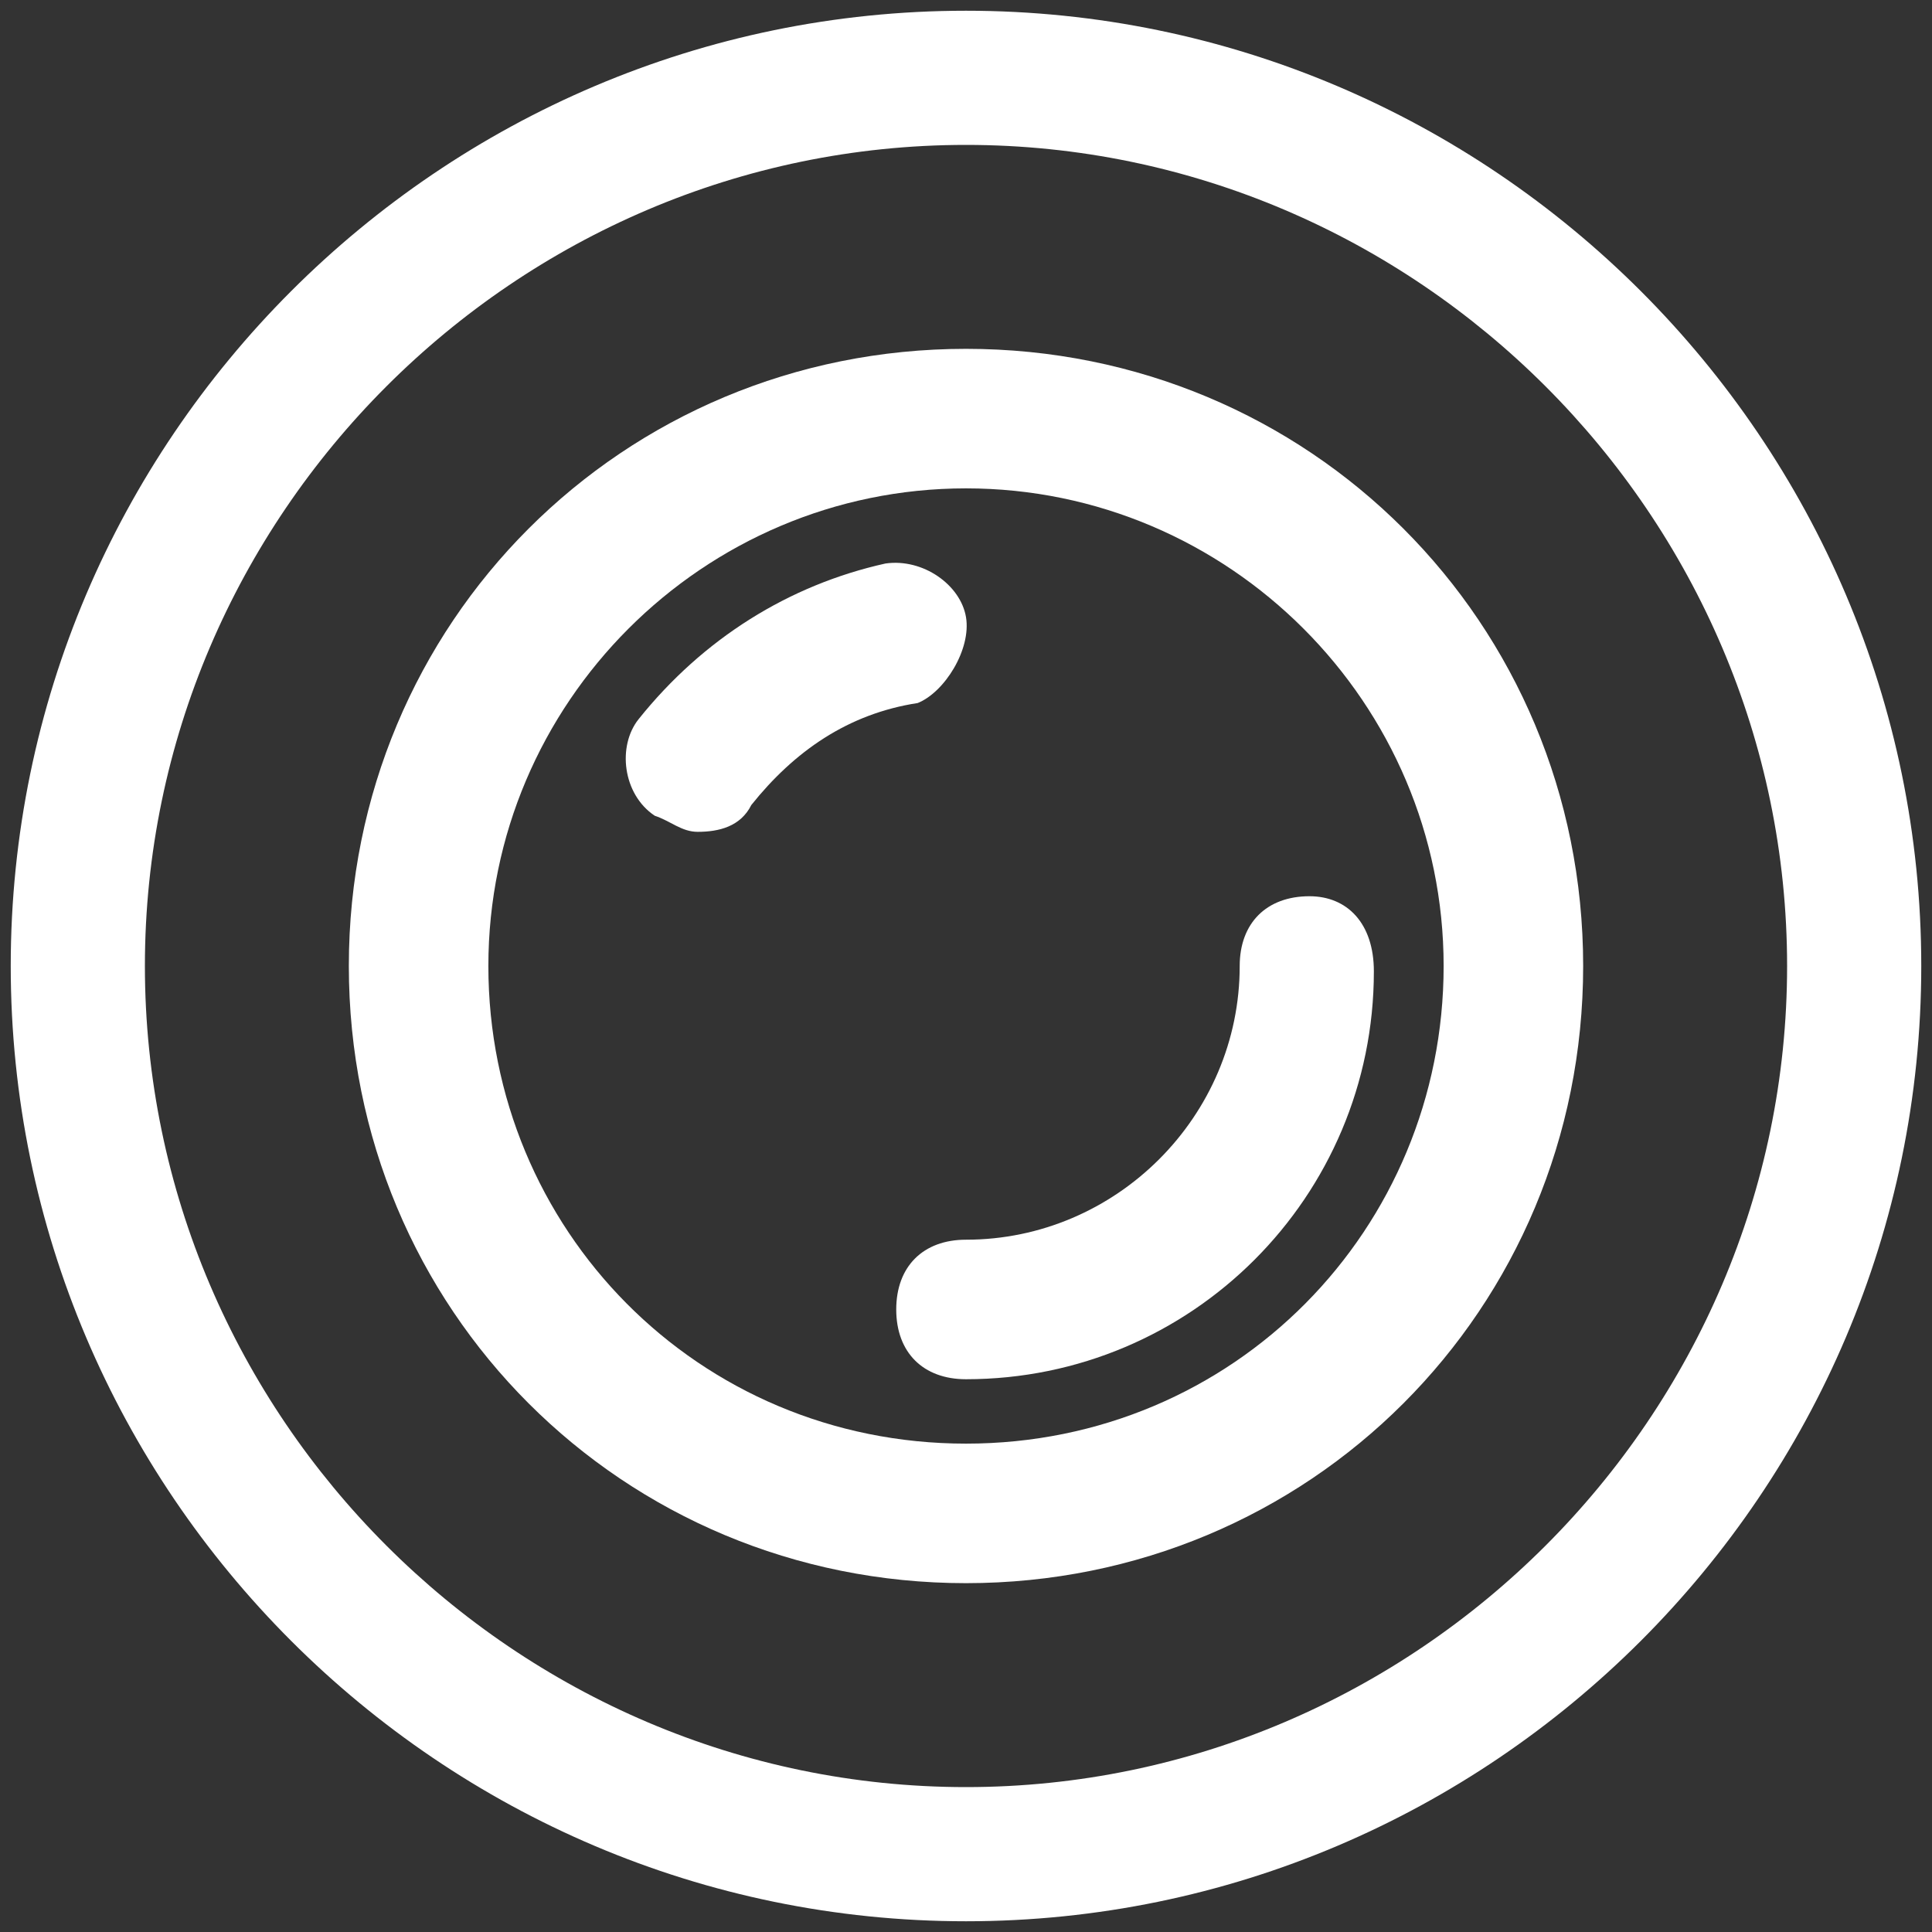
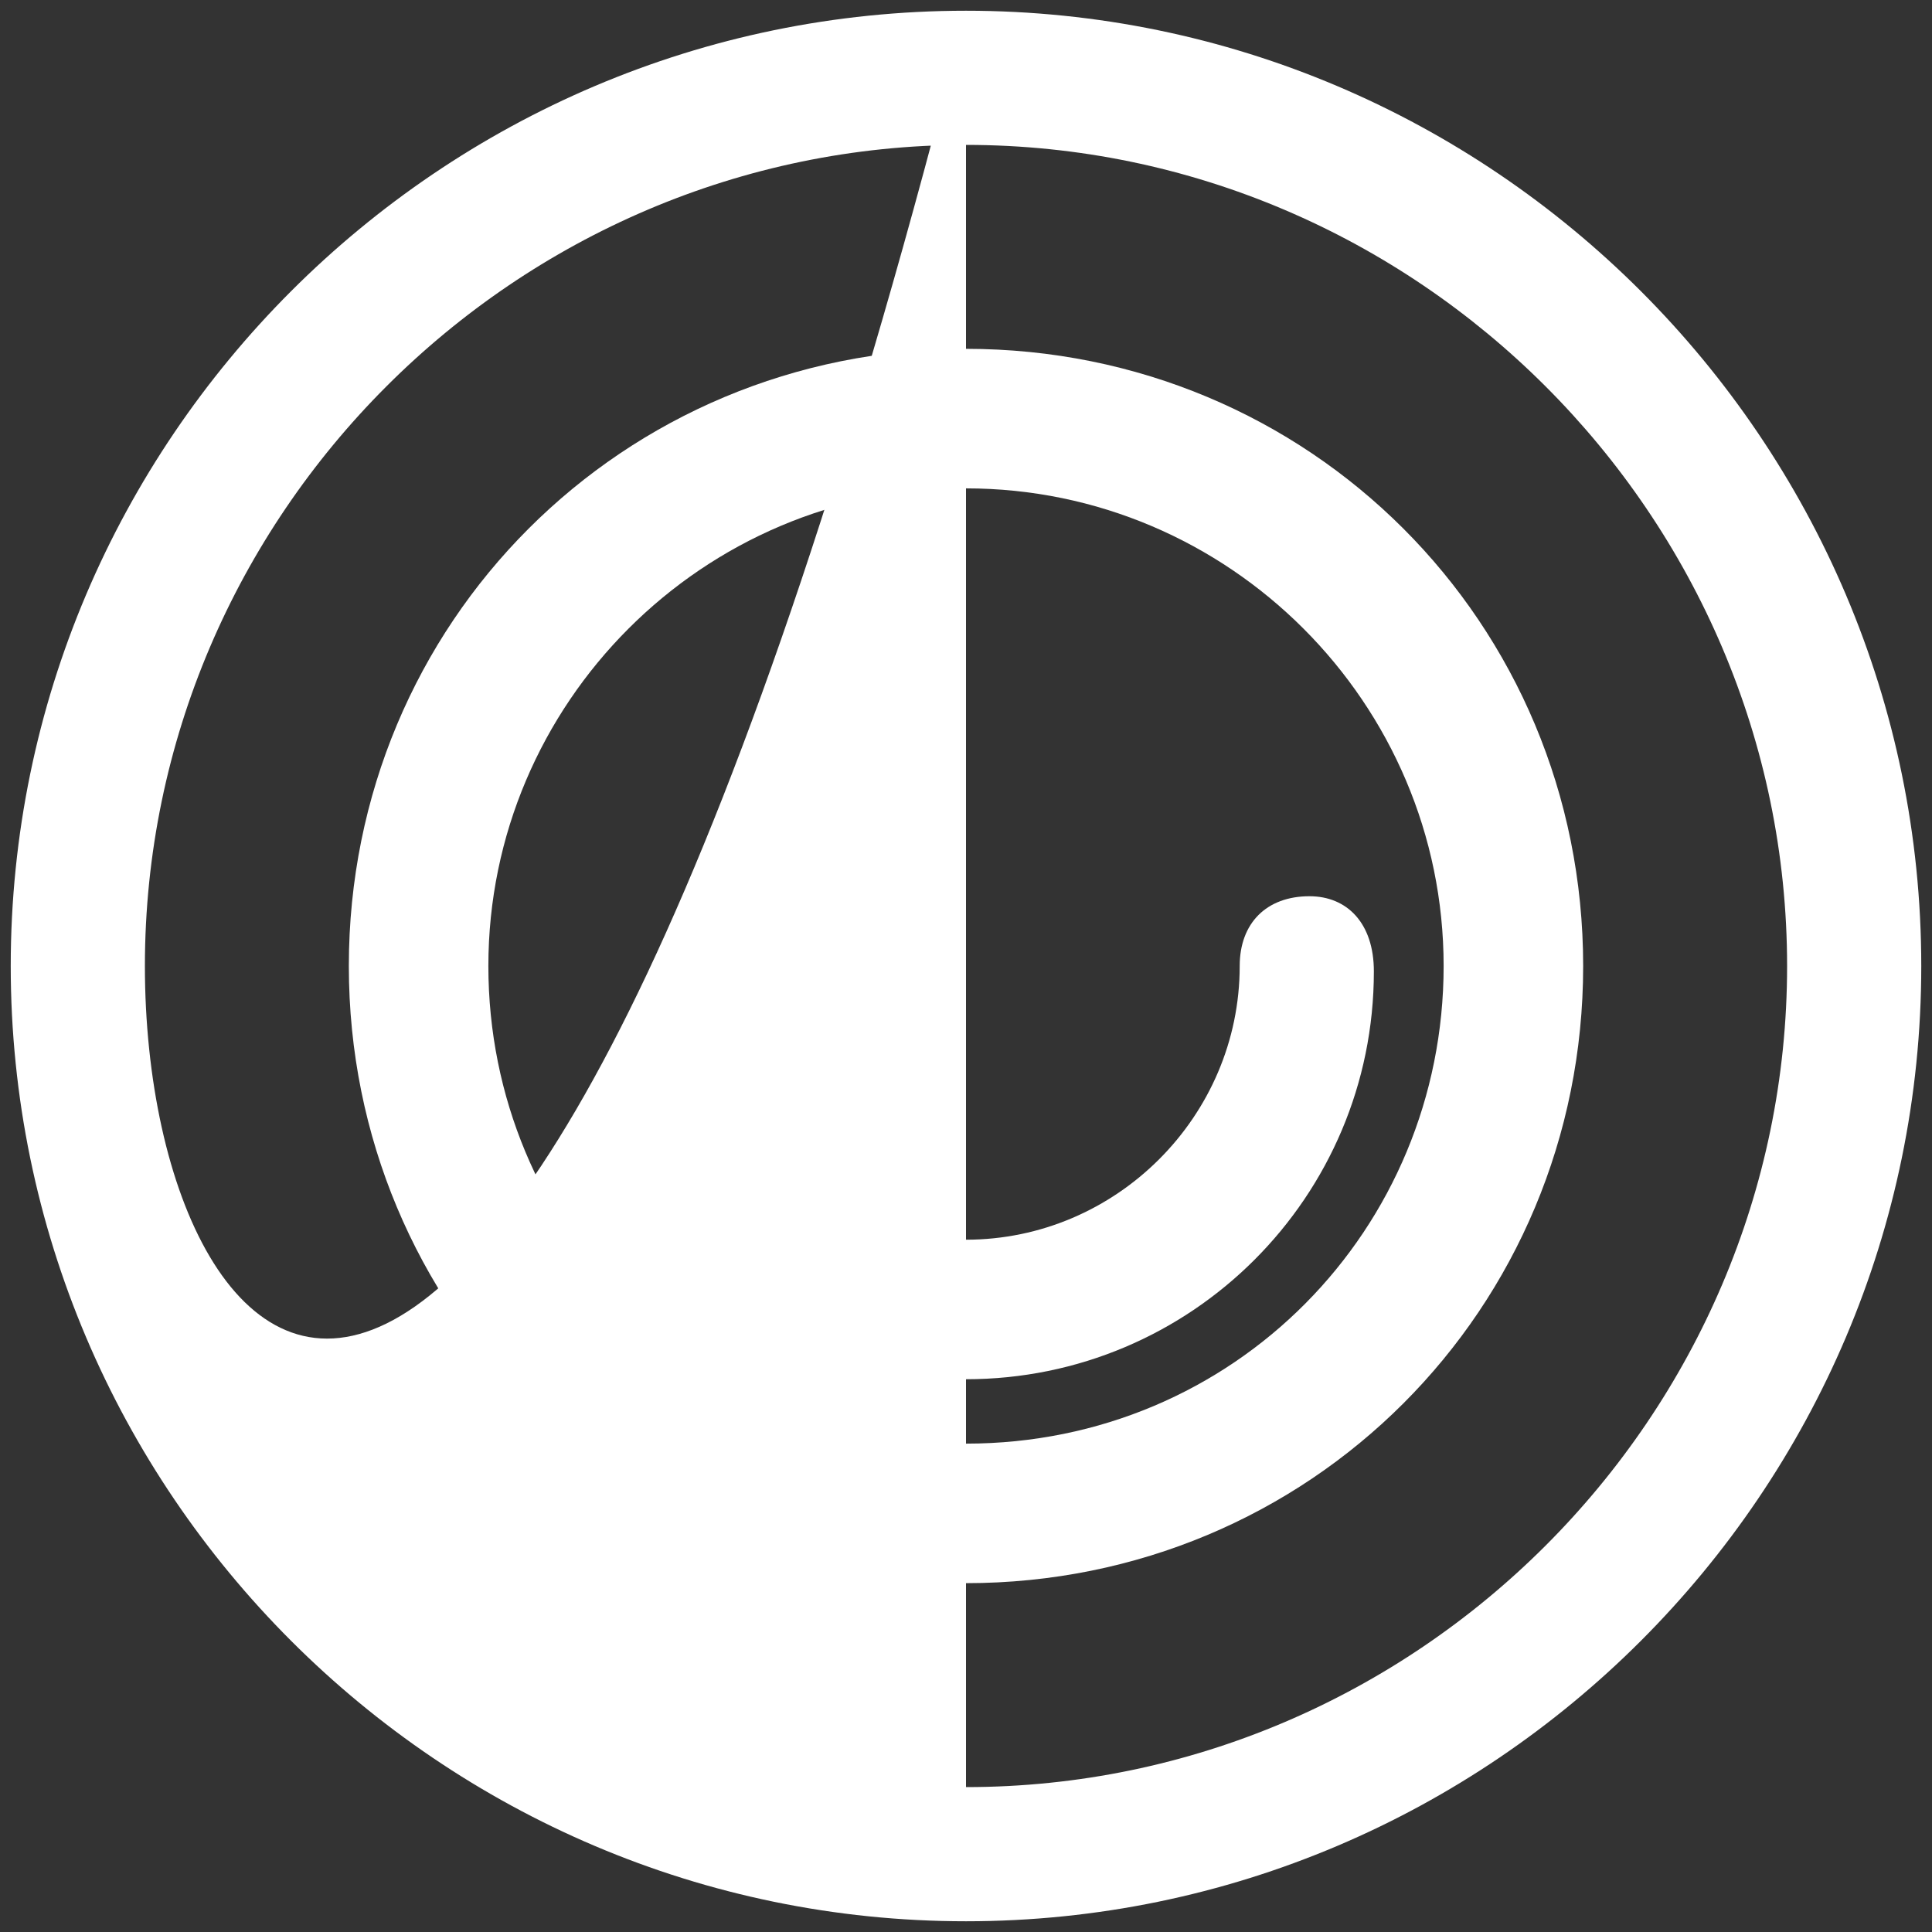
<svg xmlns="http://www.w3.org/2000/svg" version="1.1" width="36" height="36" id="Layer_2_00000082326720352295535040000015341112907753689241_" x="0px" y="0px" viewBox="0 0 36 36" style="enable-background:new 0 0 36 36;" xml:space="preserve">
  <rect x="0" y="0" width="36" height="36" fill="#333333" stroke="none" />
  <style type="text/css">
	.st0{fill:#FFFFFF;}
</style>
  <g id="Layer_3">
</g>
  <g>
-     <path class="st0" d="M18,0.2C8.2,0.2,0.2,8.2,0.2,18s8,17.8,17.8,17.8s17.8-8,17.8-17.8S27.8,0.2,18,0.2z M18,33.3   C9.6,33.3,2.7,26.4,2.7,18S9.6,2.7,18,2.7S33.3,9.6,33.3,18S26.4,33.3,18,33.3z" />
+     <path class="st0" d="M18,0.2C8.2,0.2,0.2,8.2,0.2,18s8,17.8,17.8,17.8s17.8-8,17.8-17.8S27.8,0.2,18,0.2z C9.6,33.3,2.7,26.4,2.7,18S9.6,2.7,18,2.7S33.3,9.6,33.3,18S26.4,33.3,18,33.3z" />
    <path class="st0" d="M18,6.5C11.6,6.5,6.5,11.6,6.5,18S11.6,29.5,18,29.5S29.5,24.4,29.5,18S24.4,6.5,18,6.5z M18,26.9   c-5,0-8.9-4-8.9-8.9s4-8.9,8.9-8.9s8.9,4,8.9,8.9S23,26.9,18,26.9z" />
    <path class="st0" d="M24.4,16.7c-0.8,0-1.3,0.5-1.3,1.3c0,2.8-2.3,5.1-5.1,5.1c-0.8,0-1.3,0.5-1.3,1.3s0.5,1.3,1.3,1.3   c4.2,0,7.6-3.4,7.6-7.6C25.6,17.2,25.1,16.7,24.4,16.7z" />
-     <path class="st0" d="M18,11.5c-0.1-0.6-0.8-1.1-1.5-1c-1.8,0.4-3.4,1.4-4.6,2.9c-0.4,0.5-0.3,1.4,0.3,1.8c0.3,0.1,0.5,0.3,0.8,0.3   c0.4,0,0.8-0.1,1-0.5c0.8-1,1.8-1.7,3.1-1.9C17.6,12.9,18.1,12.1,18,11.5z" />
  </g>
</svg>